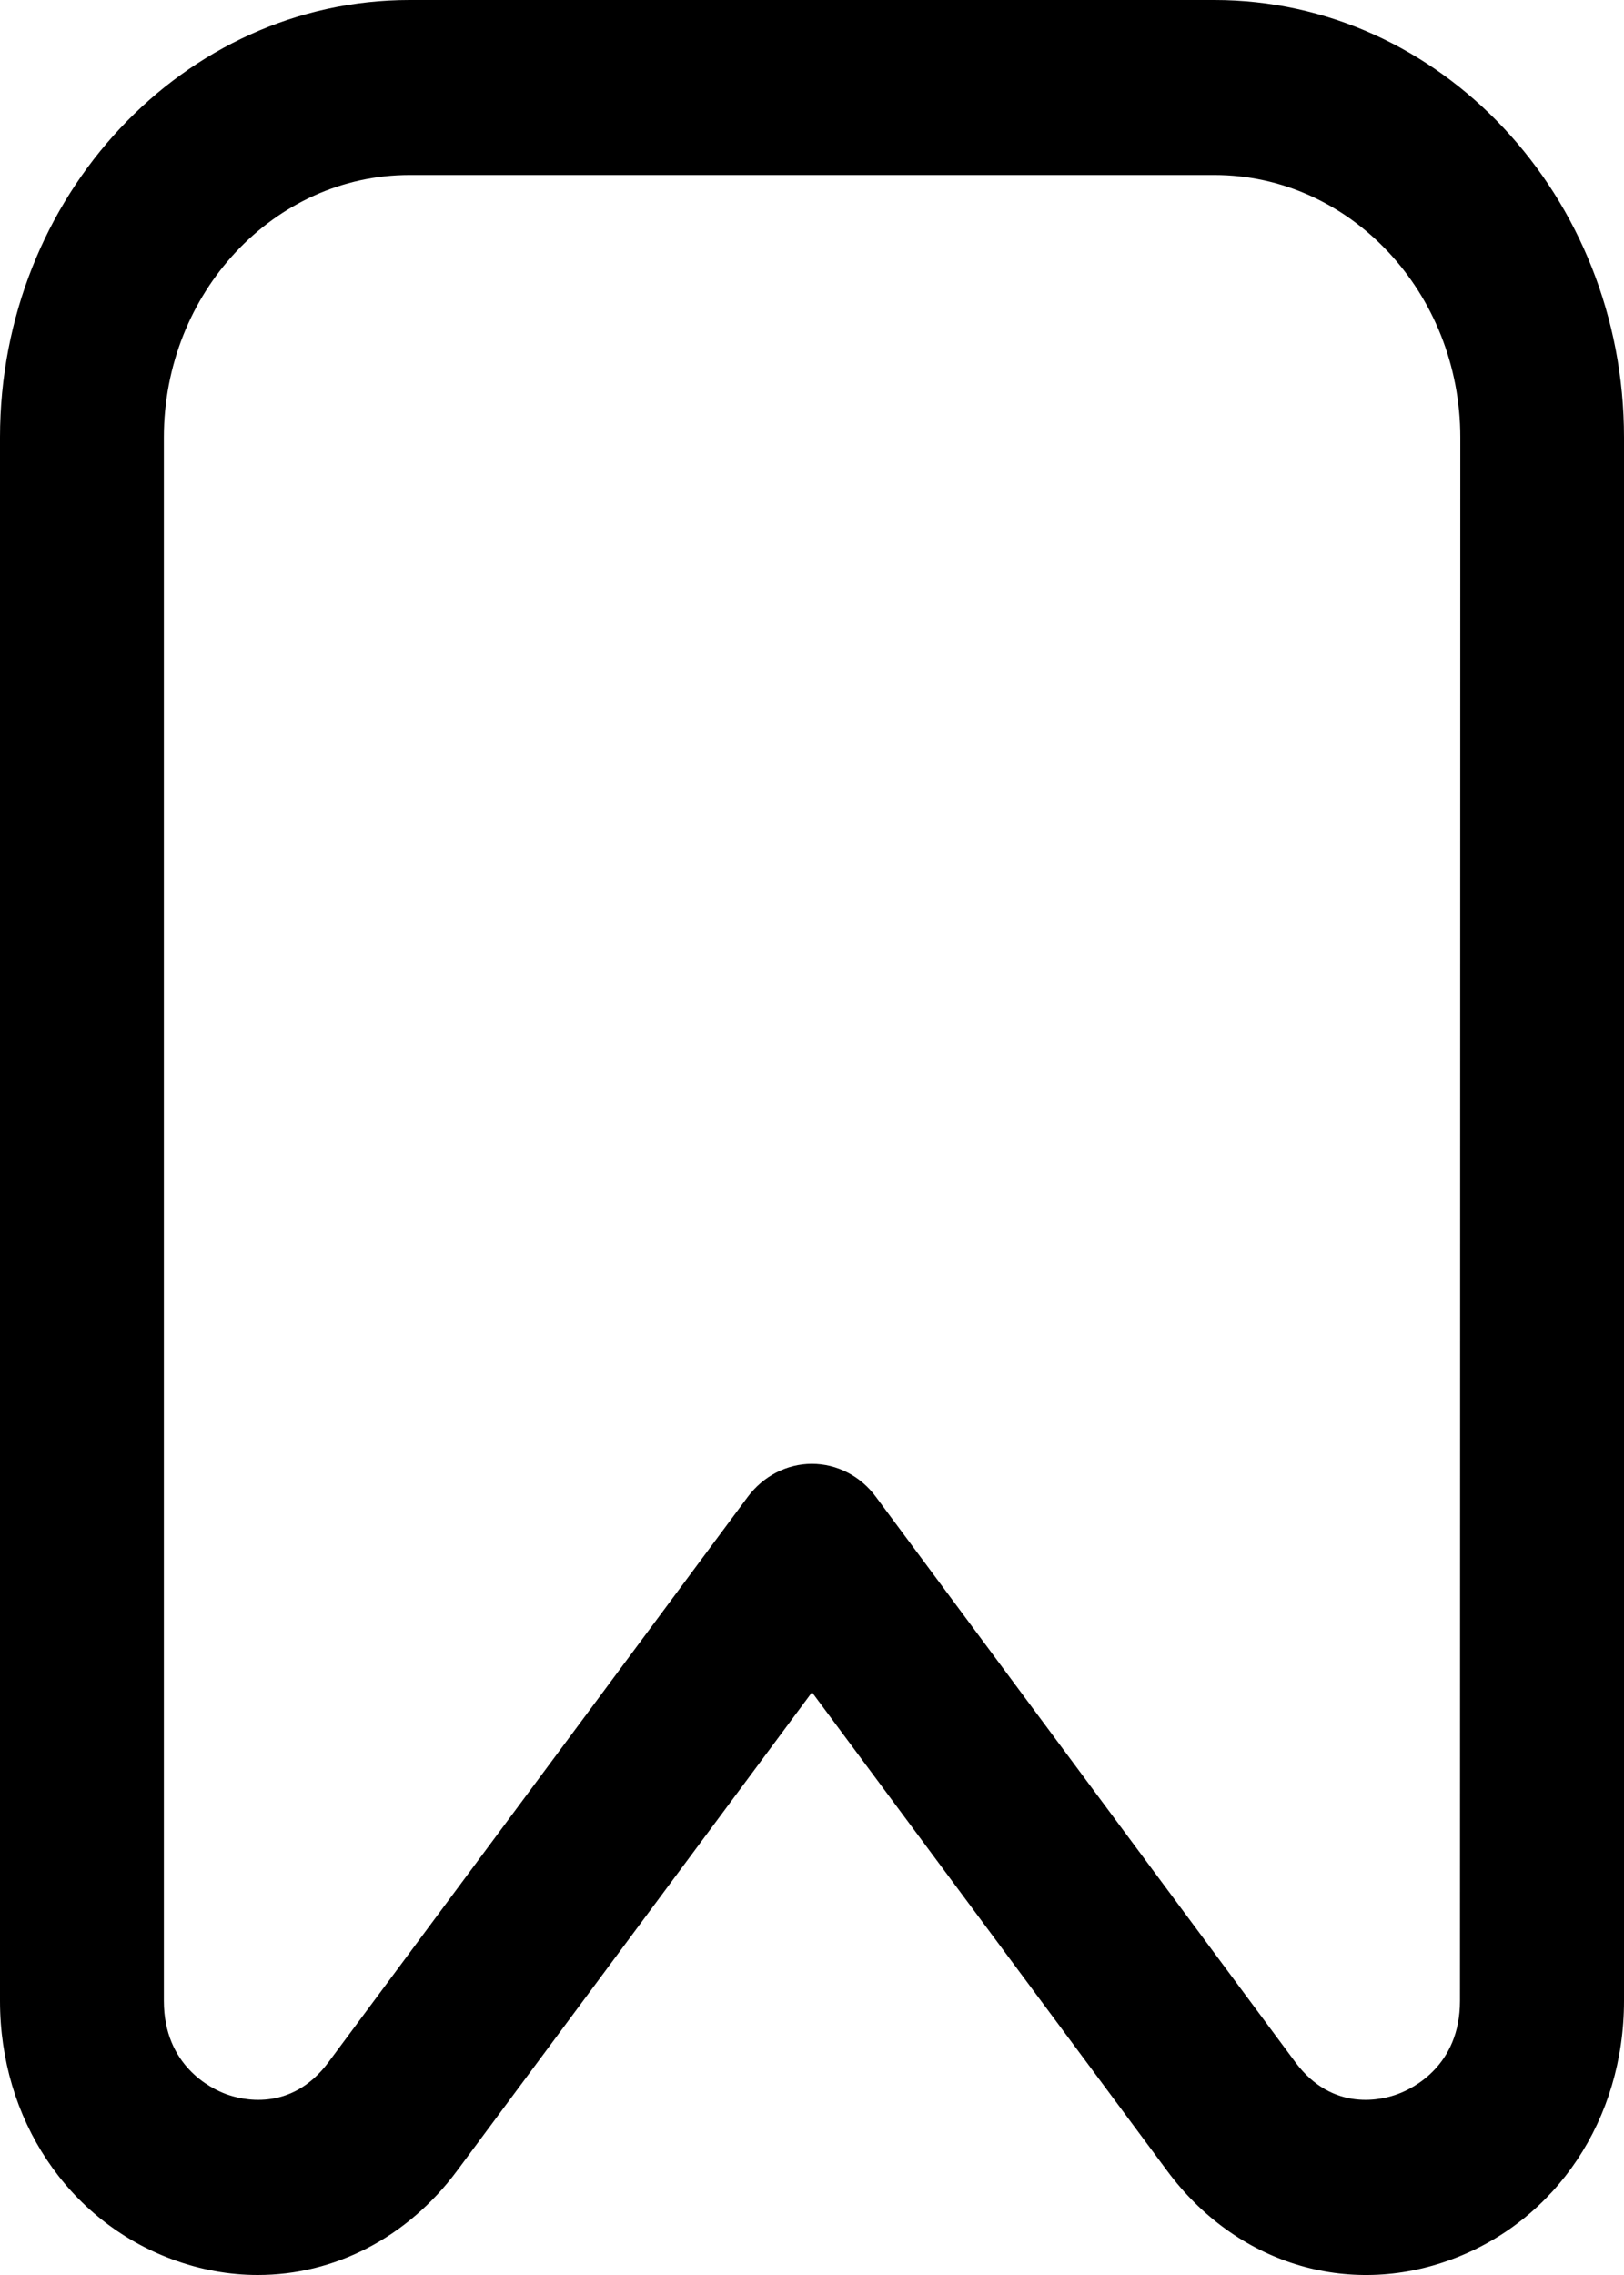
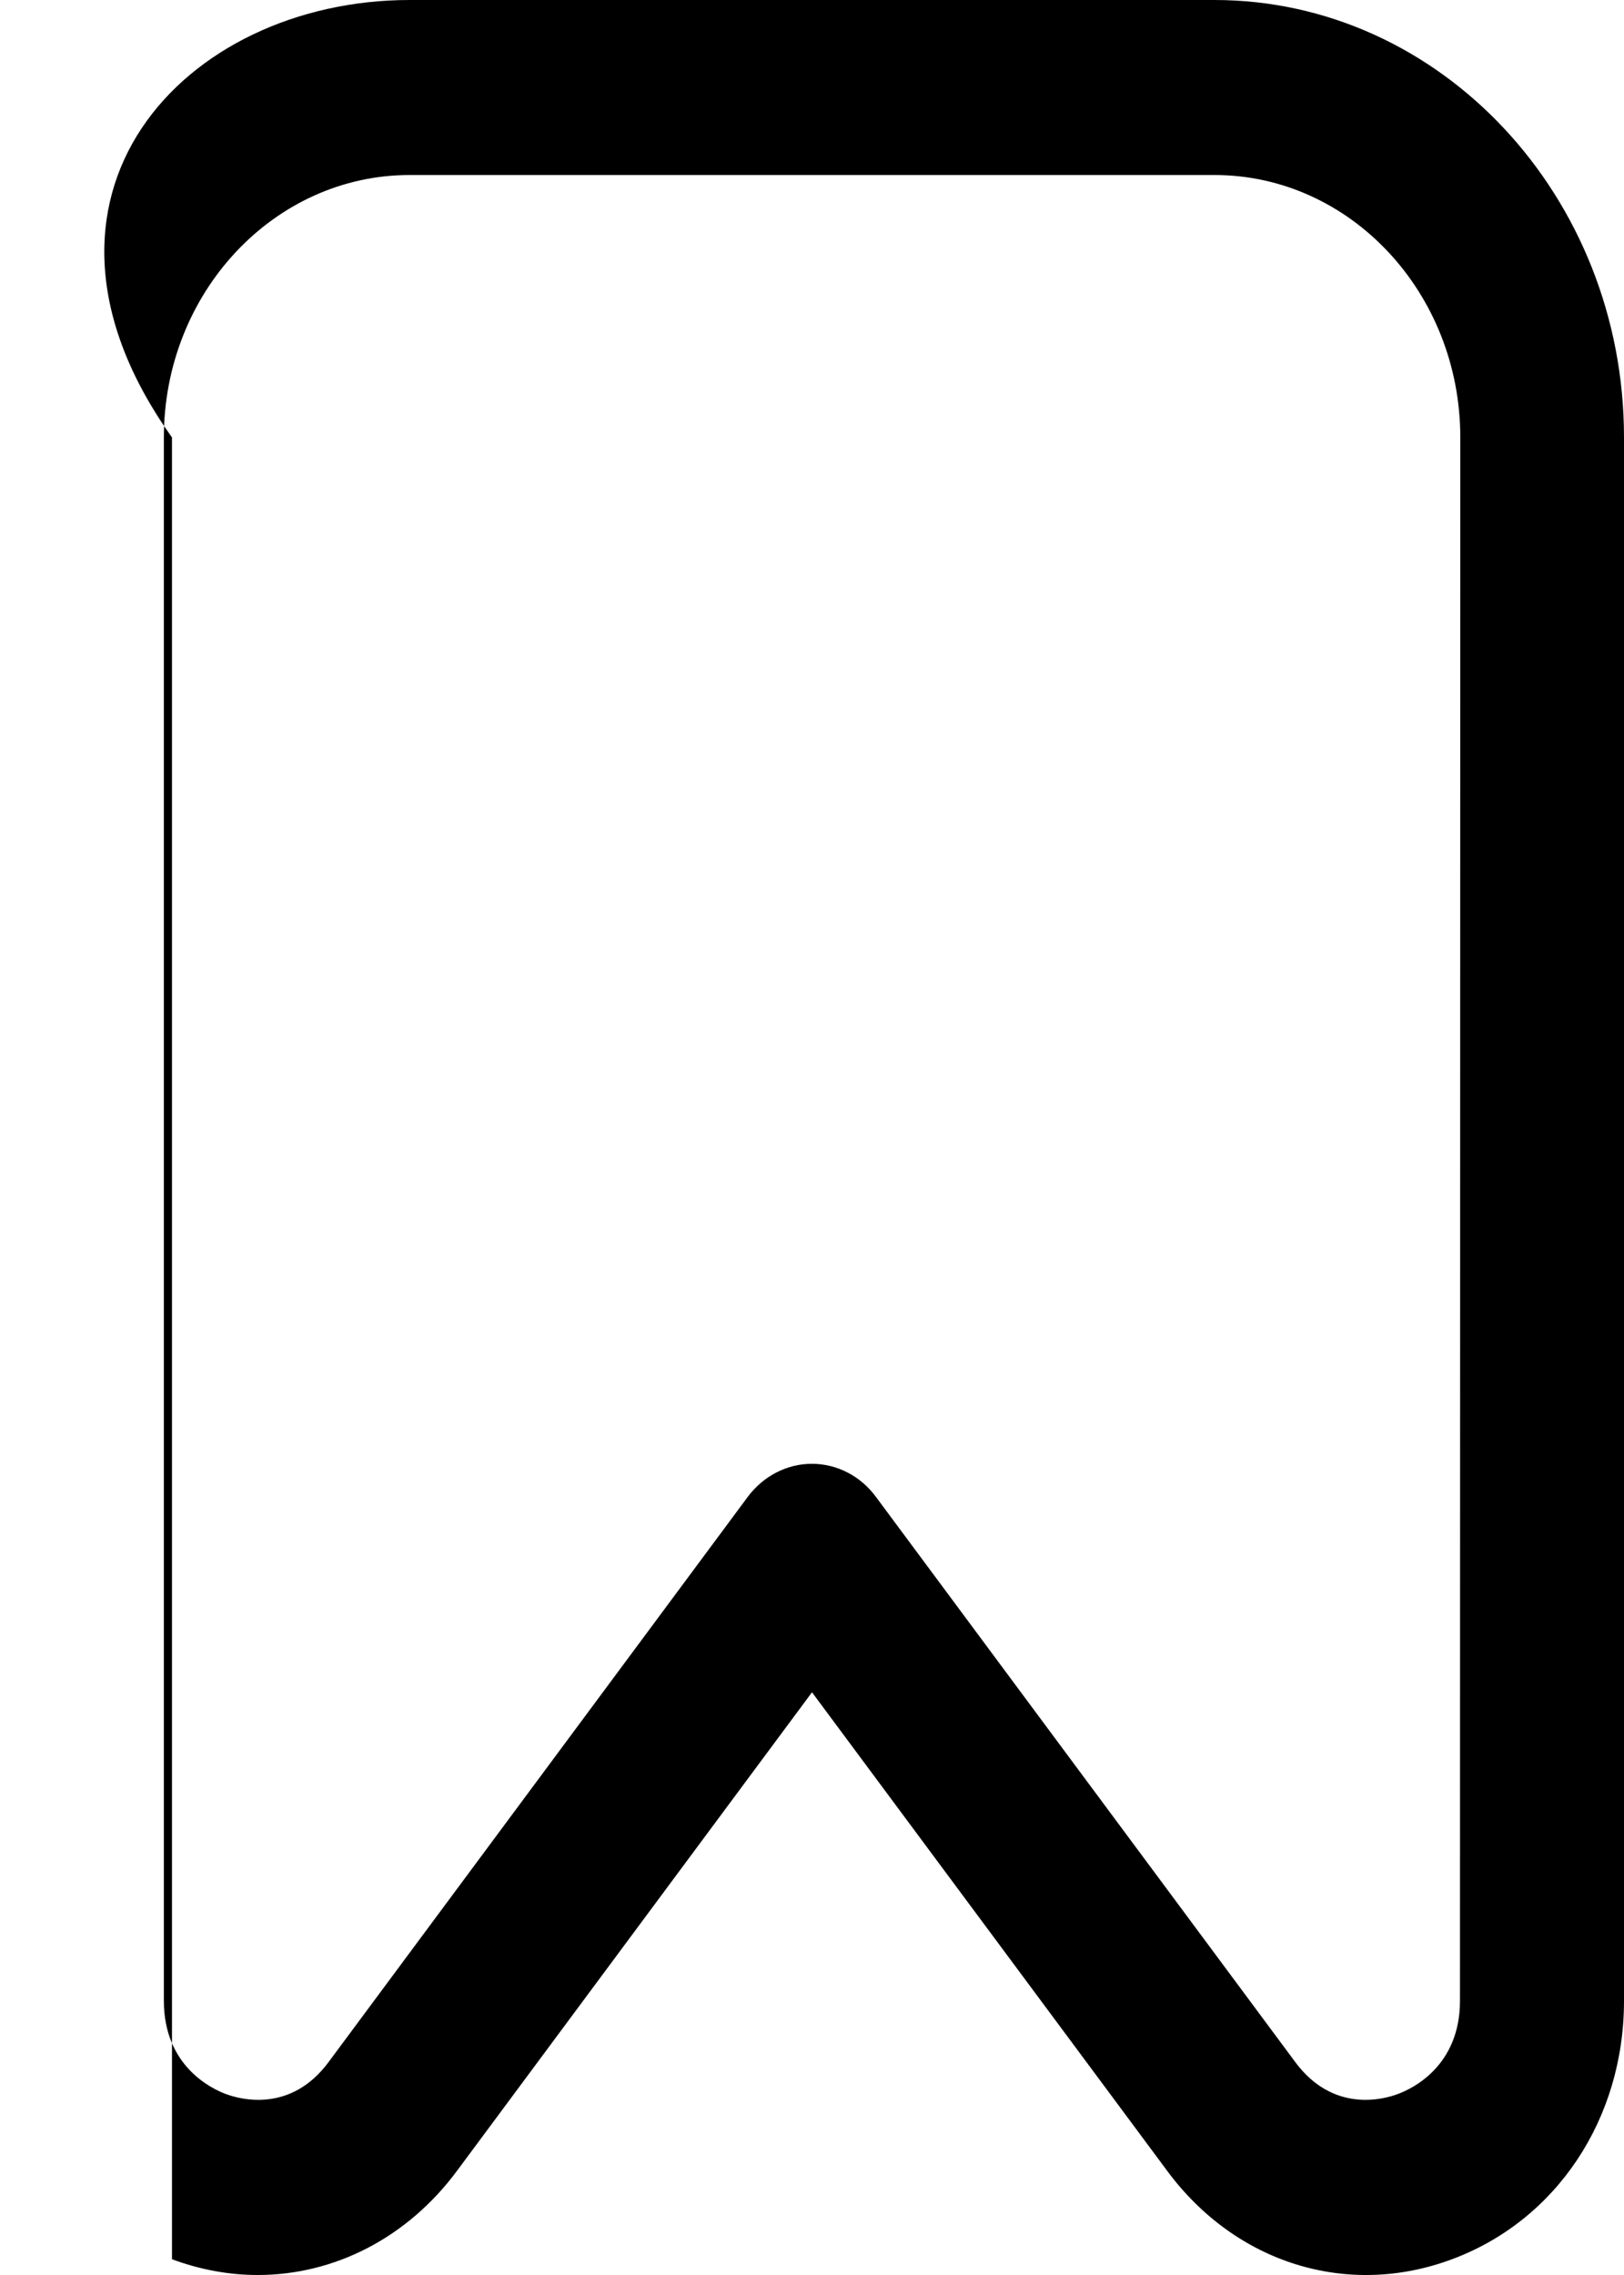
<svg xmlns="http://www.w3.org/2000/svg" width="10" height="14" viewBox="0 0 10 14" fill="none">
-   <path d="M1.587 14C1.412 14 1.234 13.968 1.059 13.903C0.416 13.664 0 13.04 0 12.313V2.692C0 1.208 1.132 0 2.522 0H7.478C8.869 0 10 1.208 10 2.692V12.313C10 13.04 9.584 13.664 8.941 13.903C8.298 14.143 7.609 13.929 7.187 13.359L5 10.414L2.814 13.359C2.506 13.774 2.056 14 1.587 14ZM2.522 1.077C1.688 1.077 1.009 1.801 1.009 2.692V12.313C1.009 12.713 1.301 12.853 1.39 12.886C1.48 12.92 1.79 13.004 2.023 12.69L4.604 9.212C4.7 9.083 4.846 9.008 4.999 9.008C5.154 9.008 5.299 9.083 5.394 9.212L7.976 12.69C8.209 13.004 8.519 12.92 8.608 12.886C8.698 12.853 8.99 12.713 8.99 12.313L8.992 2.692C8.992 1.801 8.313 1.077 7.478 1.077H2.522Z" fill="black" />
+   <path d="M1.587 14C1.412 14 1.234 13.968 1.059 13.903V2.692C0 1.208 1.132 0 2.522 0H7.478C8.869 0 10 1.208 10 2.692V12.313C10 13.04 9.584 13.664 8.941 13.903C8.298 14.143 7.609 13.929 7.187 13.359L5 10.414L2.814 13.359C2.506 13.774 2.056 14 1.587 14ZM2.522 1.077C1.688 1.077 1.009 1.801 1.009 2.692V12.313C1.009 12.713 1.301 12.853 1.39 12.886C1.48 12.92 1.79 13.004 2.023 12.69L4.604 9.212C4.7 9.083 4.846 9.008 4.999 9.008C5.154 9.008 5.299 9.083 5.394 9.212L7.976 12.69C8.209 13.004 8.519 12.92 8.608 12.886C8.698 12.853 8.99 12.713 8.99 12.313L8.992 2.692C8.992 1.801 8.313 1.077 7.478 1.077H2.522Z" fill="black" />
</svg>